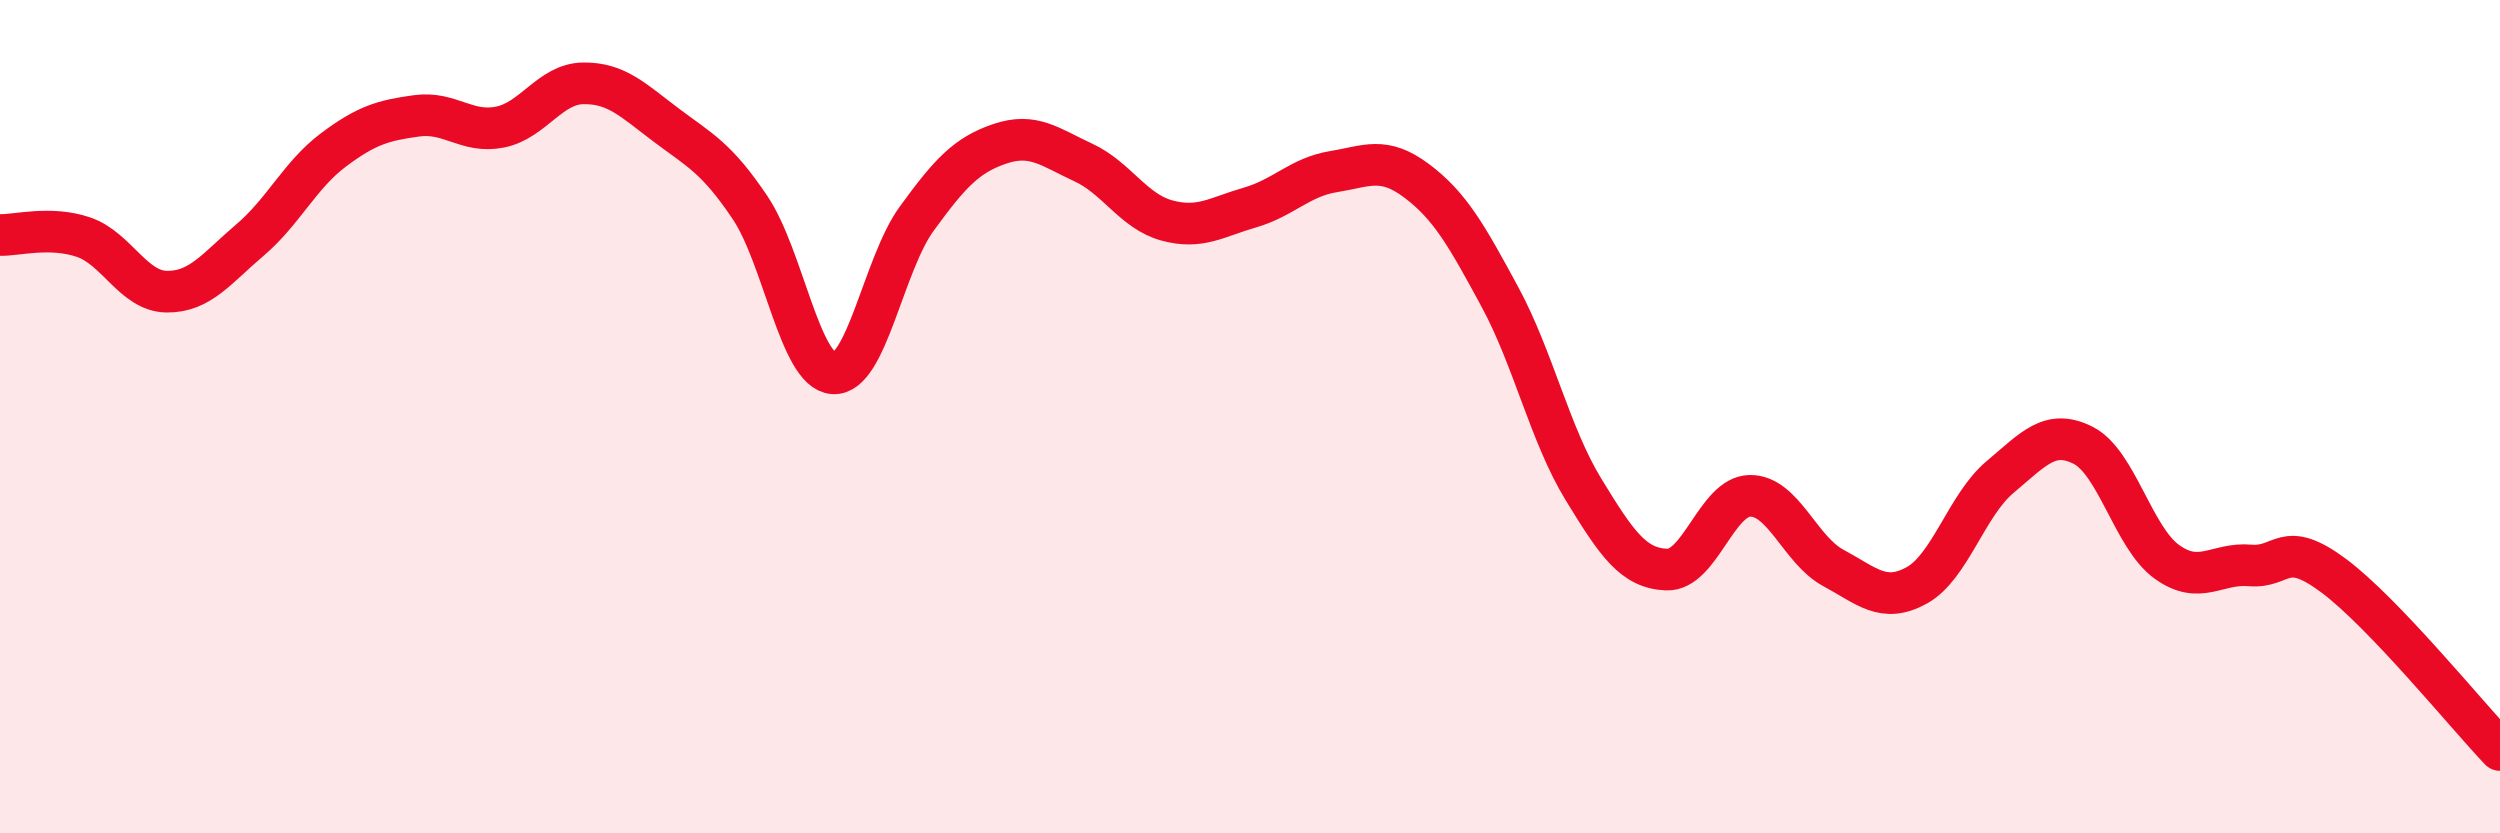
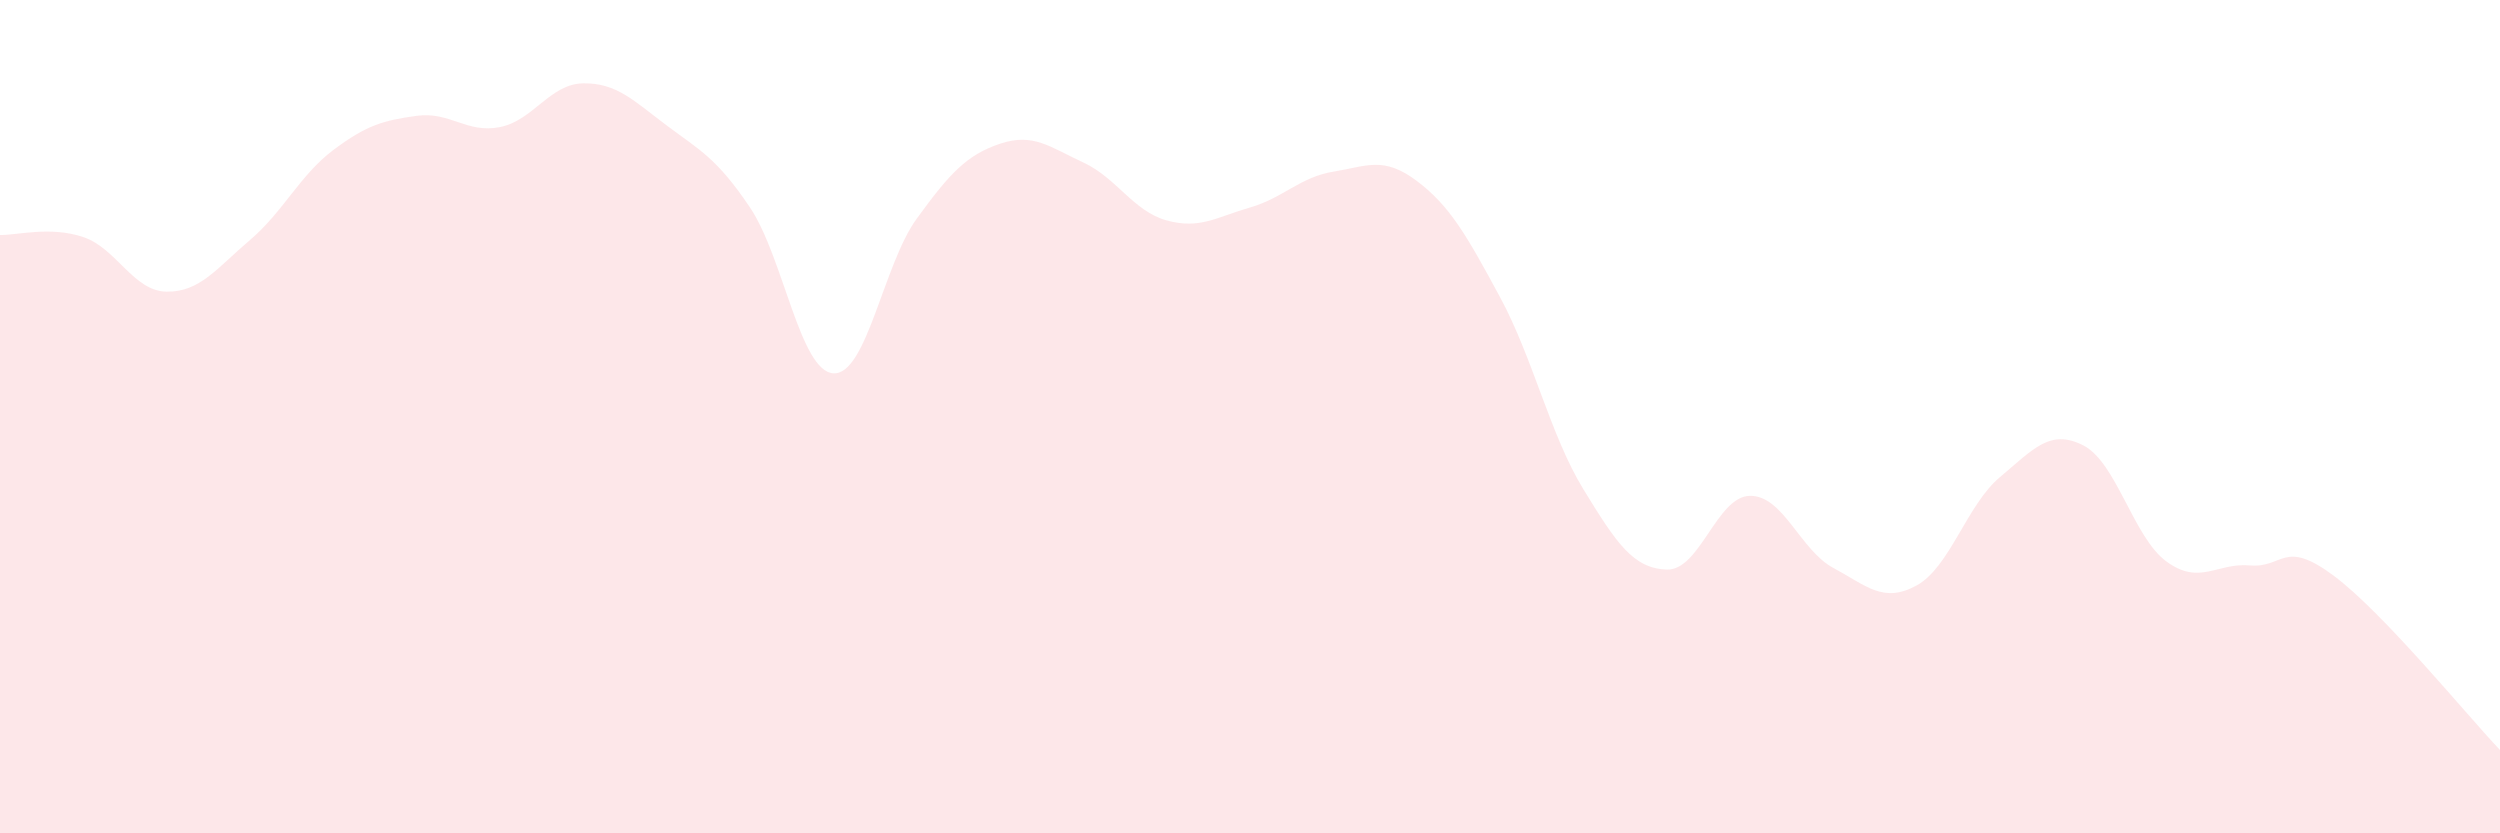
<svg xmlns="http://www.w3.org/2000/svg" width="60" height="20" viewBox="0 0 60 20">
  <path d="M 0,5.64 C 0.4,5.65 1.2,5.42 2,5.69 C 2.8,5.96 3.2,6.99 4,7 C 4.8,7.01 5.2,6.44 6,5.76 C 6.8,5.08 7.2,4.2 8,3.6 C 8.8,3 9.2,2.89 10,2.78 C 10.8,2.67 11.2,3.21 12,3.05 C 12.8,2.89 13.2,2.01 14,2 C 14.8,1.99 15.2,2.41 16,3.01 C 16.8,3.61 17.2,3.79 18,4.98 C 18.8,6.17 19.2,8.91 20,8.96 C 20.8,9.01 21.2,6.35 22,5.25 C 22.8,4.15 23.2,3.72 24,3.45 C 24.8,3.18 25.2,3.53 26,3.9 C 26.8,4.27 27.2,5.07 28,5.29 C 28.8,5.51 29.2,5.21 30,4.98 C 30.8,4.75 31.2,4.25 32,4.12 C 32.8,3.99 33.2,3.74 34,4.34 C 34.8,4.94 35.2,5.65 36,7.13 C 36.8,8.61 37.2,10.43 38,11.74 C 38.8,13.05 39.2,13.64 40,13.67 C 40.8,13.7 41.2,11.91 42,11.9 C 42.8,11.89 43.2,13.2 44,13.63 C 44.8,14.06 45.2,14.49 46,14.05 C 46.8,13.61 47.2,12.12 48,11.45 C 48.8,10.78 49.2,10.28 50,10.69 C 50.8,11.1 51.2,12.9 52,13.48 C 52.8,14.06 53.2,13.5 54,13.57 C 54.8,13.64 54.8,12.92 56,13.81 C 57.2,14.7 59.2,17.16 60,18L60 20L0 20Z" fill="#EB0A25" opacity="0.1" stroke-linecap="round" stroke-linejoin="round" />
-   <path d="M 0,5.64 C 0.4,5.65 1.2,5.42 2,5.69 C 2.8,5.96 3.2,6.99 4,7 C 4.8,7.01 5.2,6.44 6,5.76 C 6.8,5.08 7.2,4.2 8,3.6 C 8.8,3 9.2,2.89 10,2.78 C 10.8,2.67 11.2,3.21 12,3.05 C 12.8,2.89 13.2,2.01 14,2 C 14.8,1.99 15.2,2.41 16,3.01 C 16.8,3.61 17.2,3.79 18,4.98 C 18.8,6.17 19.2,8.91 20,8.96 C 20.8,9.01 21.2,6.35 22,5.25 C 22.8,4.15 23.2,3.72 24,3.45 C 24.8,3.18 25.2,3.53 26,3.9 C 26.8,4.27 27.2,5.07 28,5.29 C 28.8,5.51 29.2,5.21 30,4.98 C 30.8,4.75 31.2,4.25 32,4.12 C 32.8,3.99 33.2,3.74 34,4.34 C 34.8,4.94 35.2,5.65 36,7.13 C 36.8,8.61 37.2,10.43 38,11.74 C 38.8,13.05 39.2,13.64 40,13.67 C 40.8,13.7 41.2,11.91 42,11.9 C 42.8,11.89 43.2,13.2 44,13.63 C 44.8,14.06 45.2,14.49 46,14.05 C 46.8,13.61 47.2,12.12 48,11.45 C 48.8,10.78 49.2,10.28 50,10.69 C 50.8,11.1 51.2,12.9 52,13.48 C 52.8,14.06 53.2,13.5 54,13.57 C 54.8,13.64 54.8,12.92 56,13.81 C 57.2,14.7 59.2,17.16 60,18" stroke="#EB0A25" stroke-width="1" fill="none" stroke-linecap="round" stroke-linejoin="round" />
</svg>